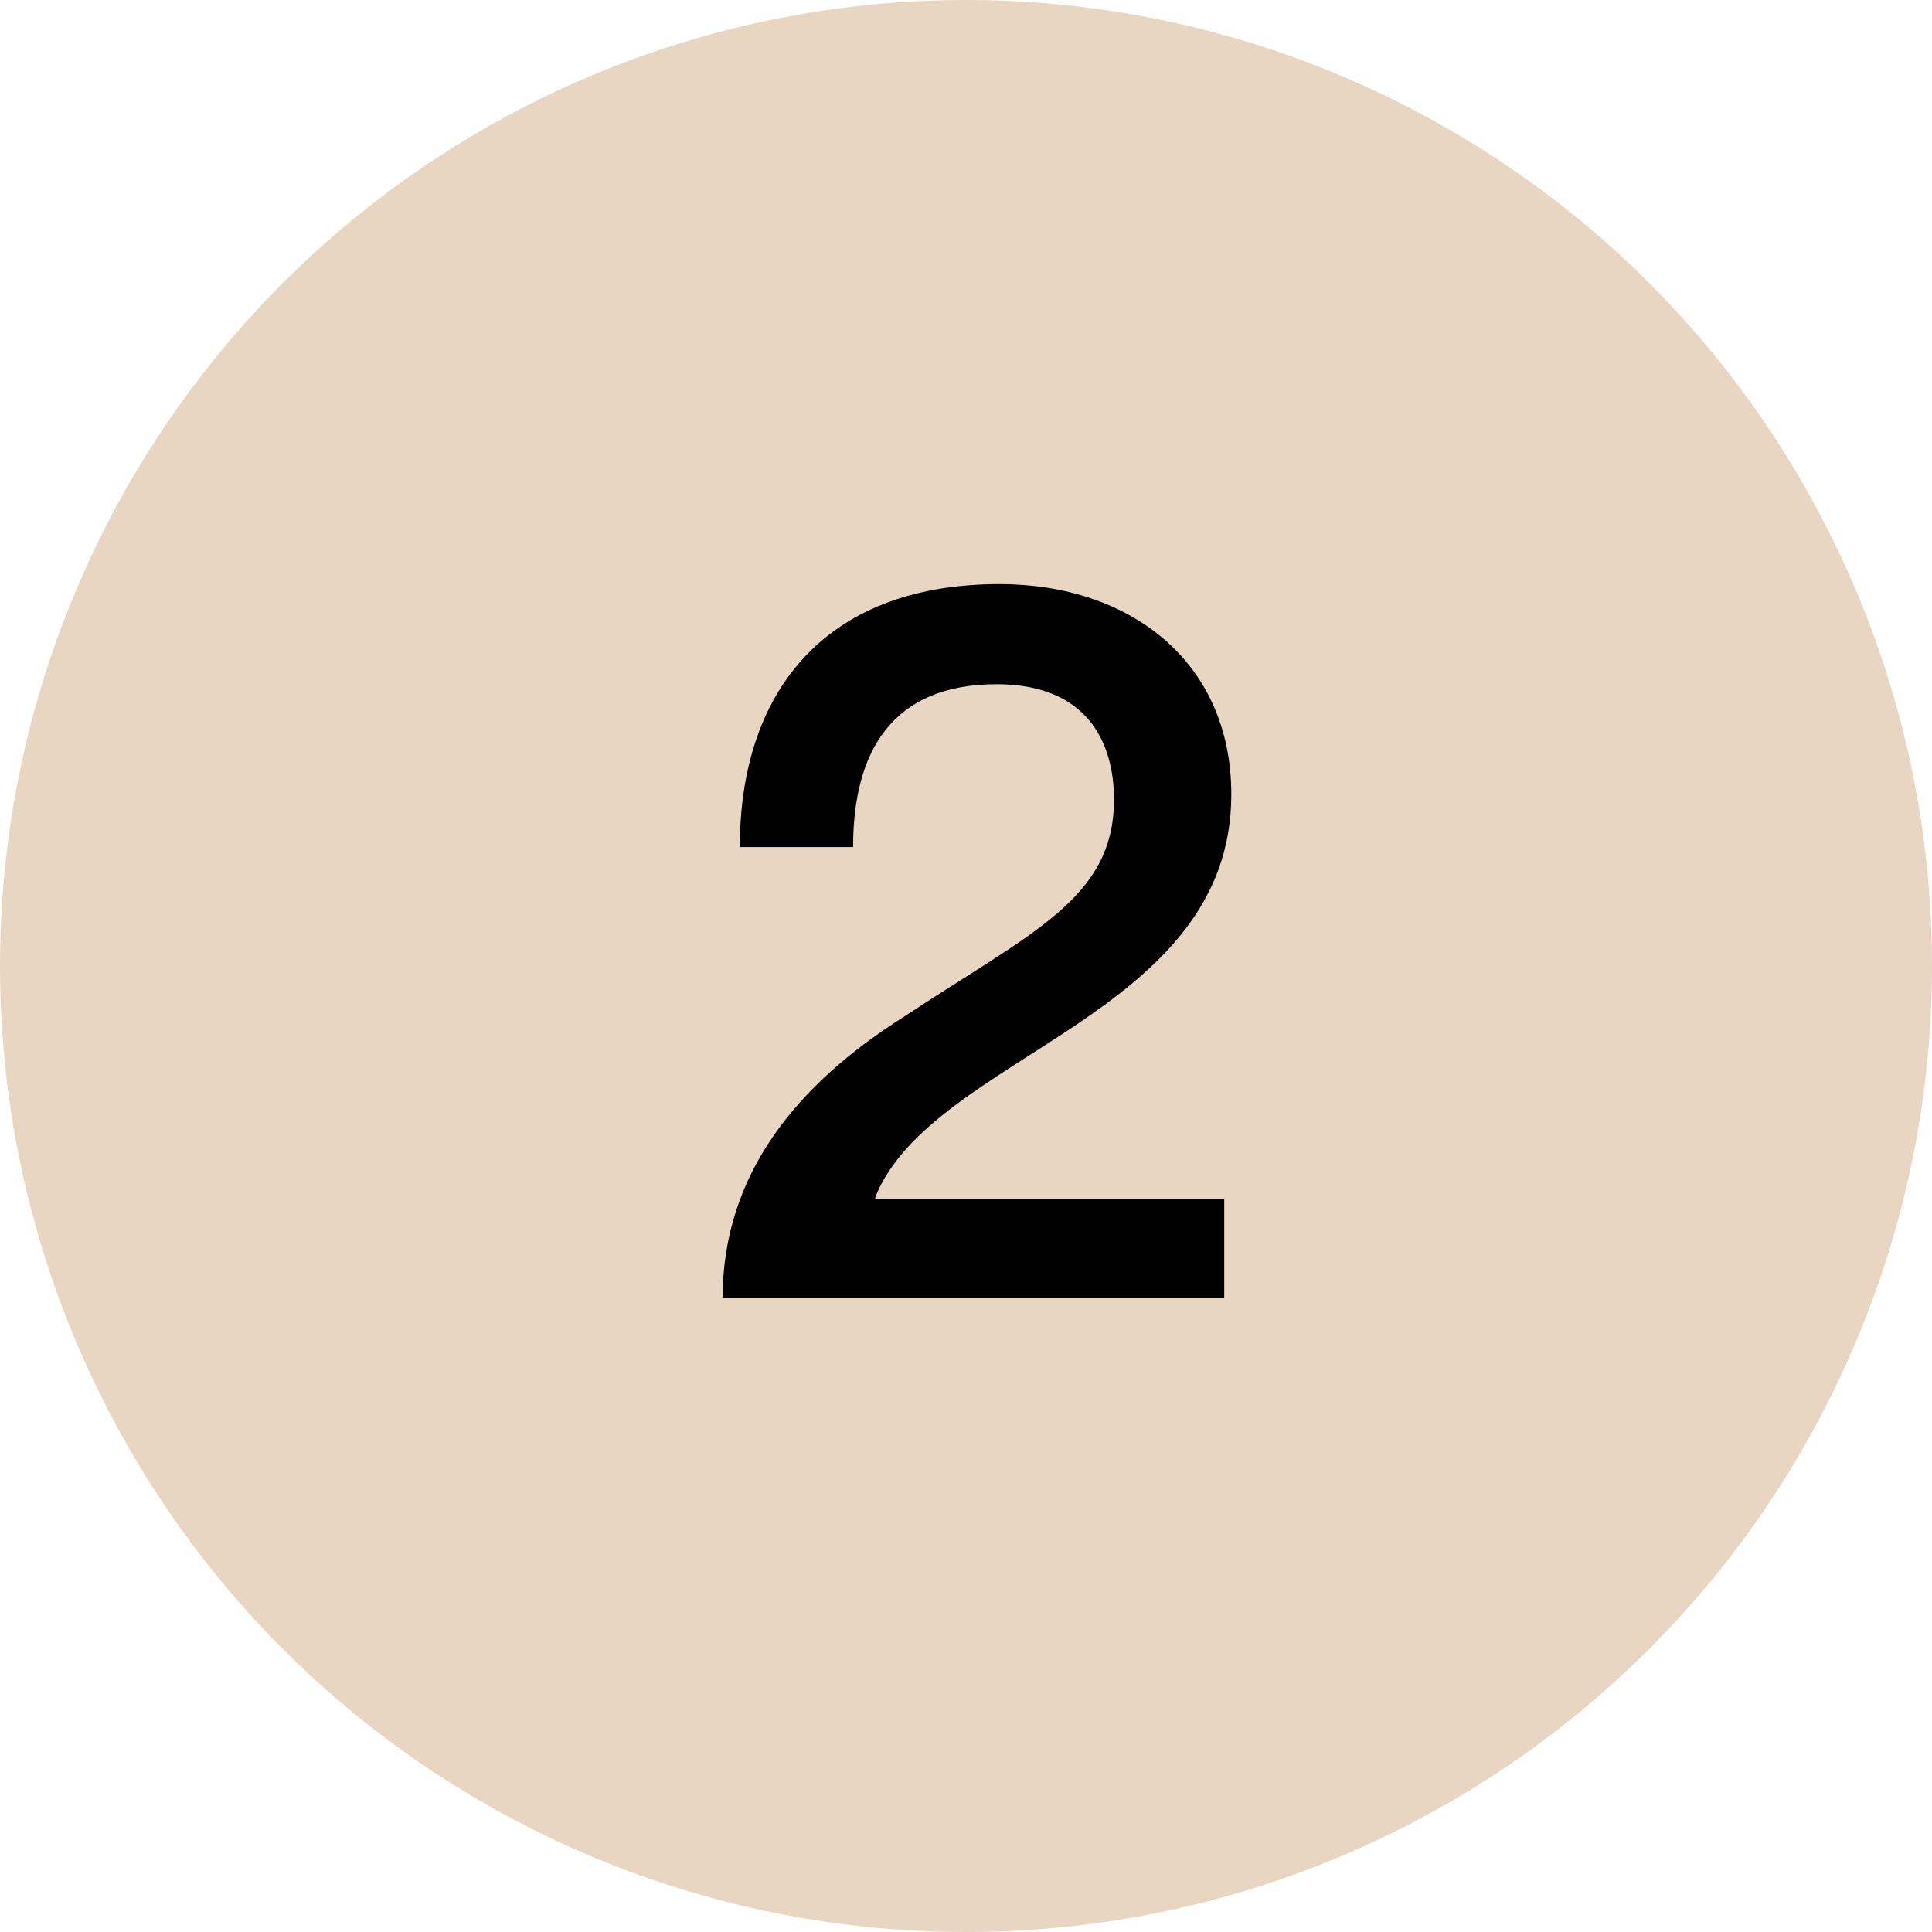
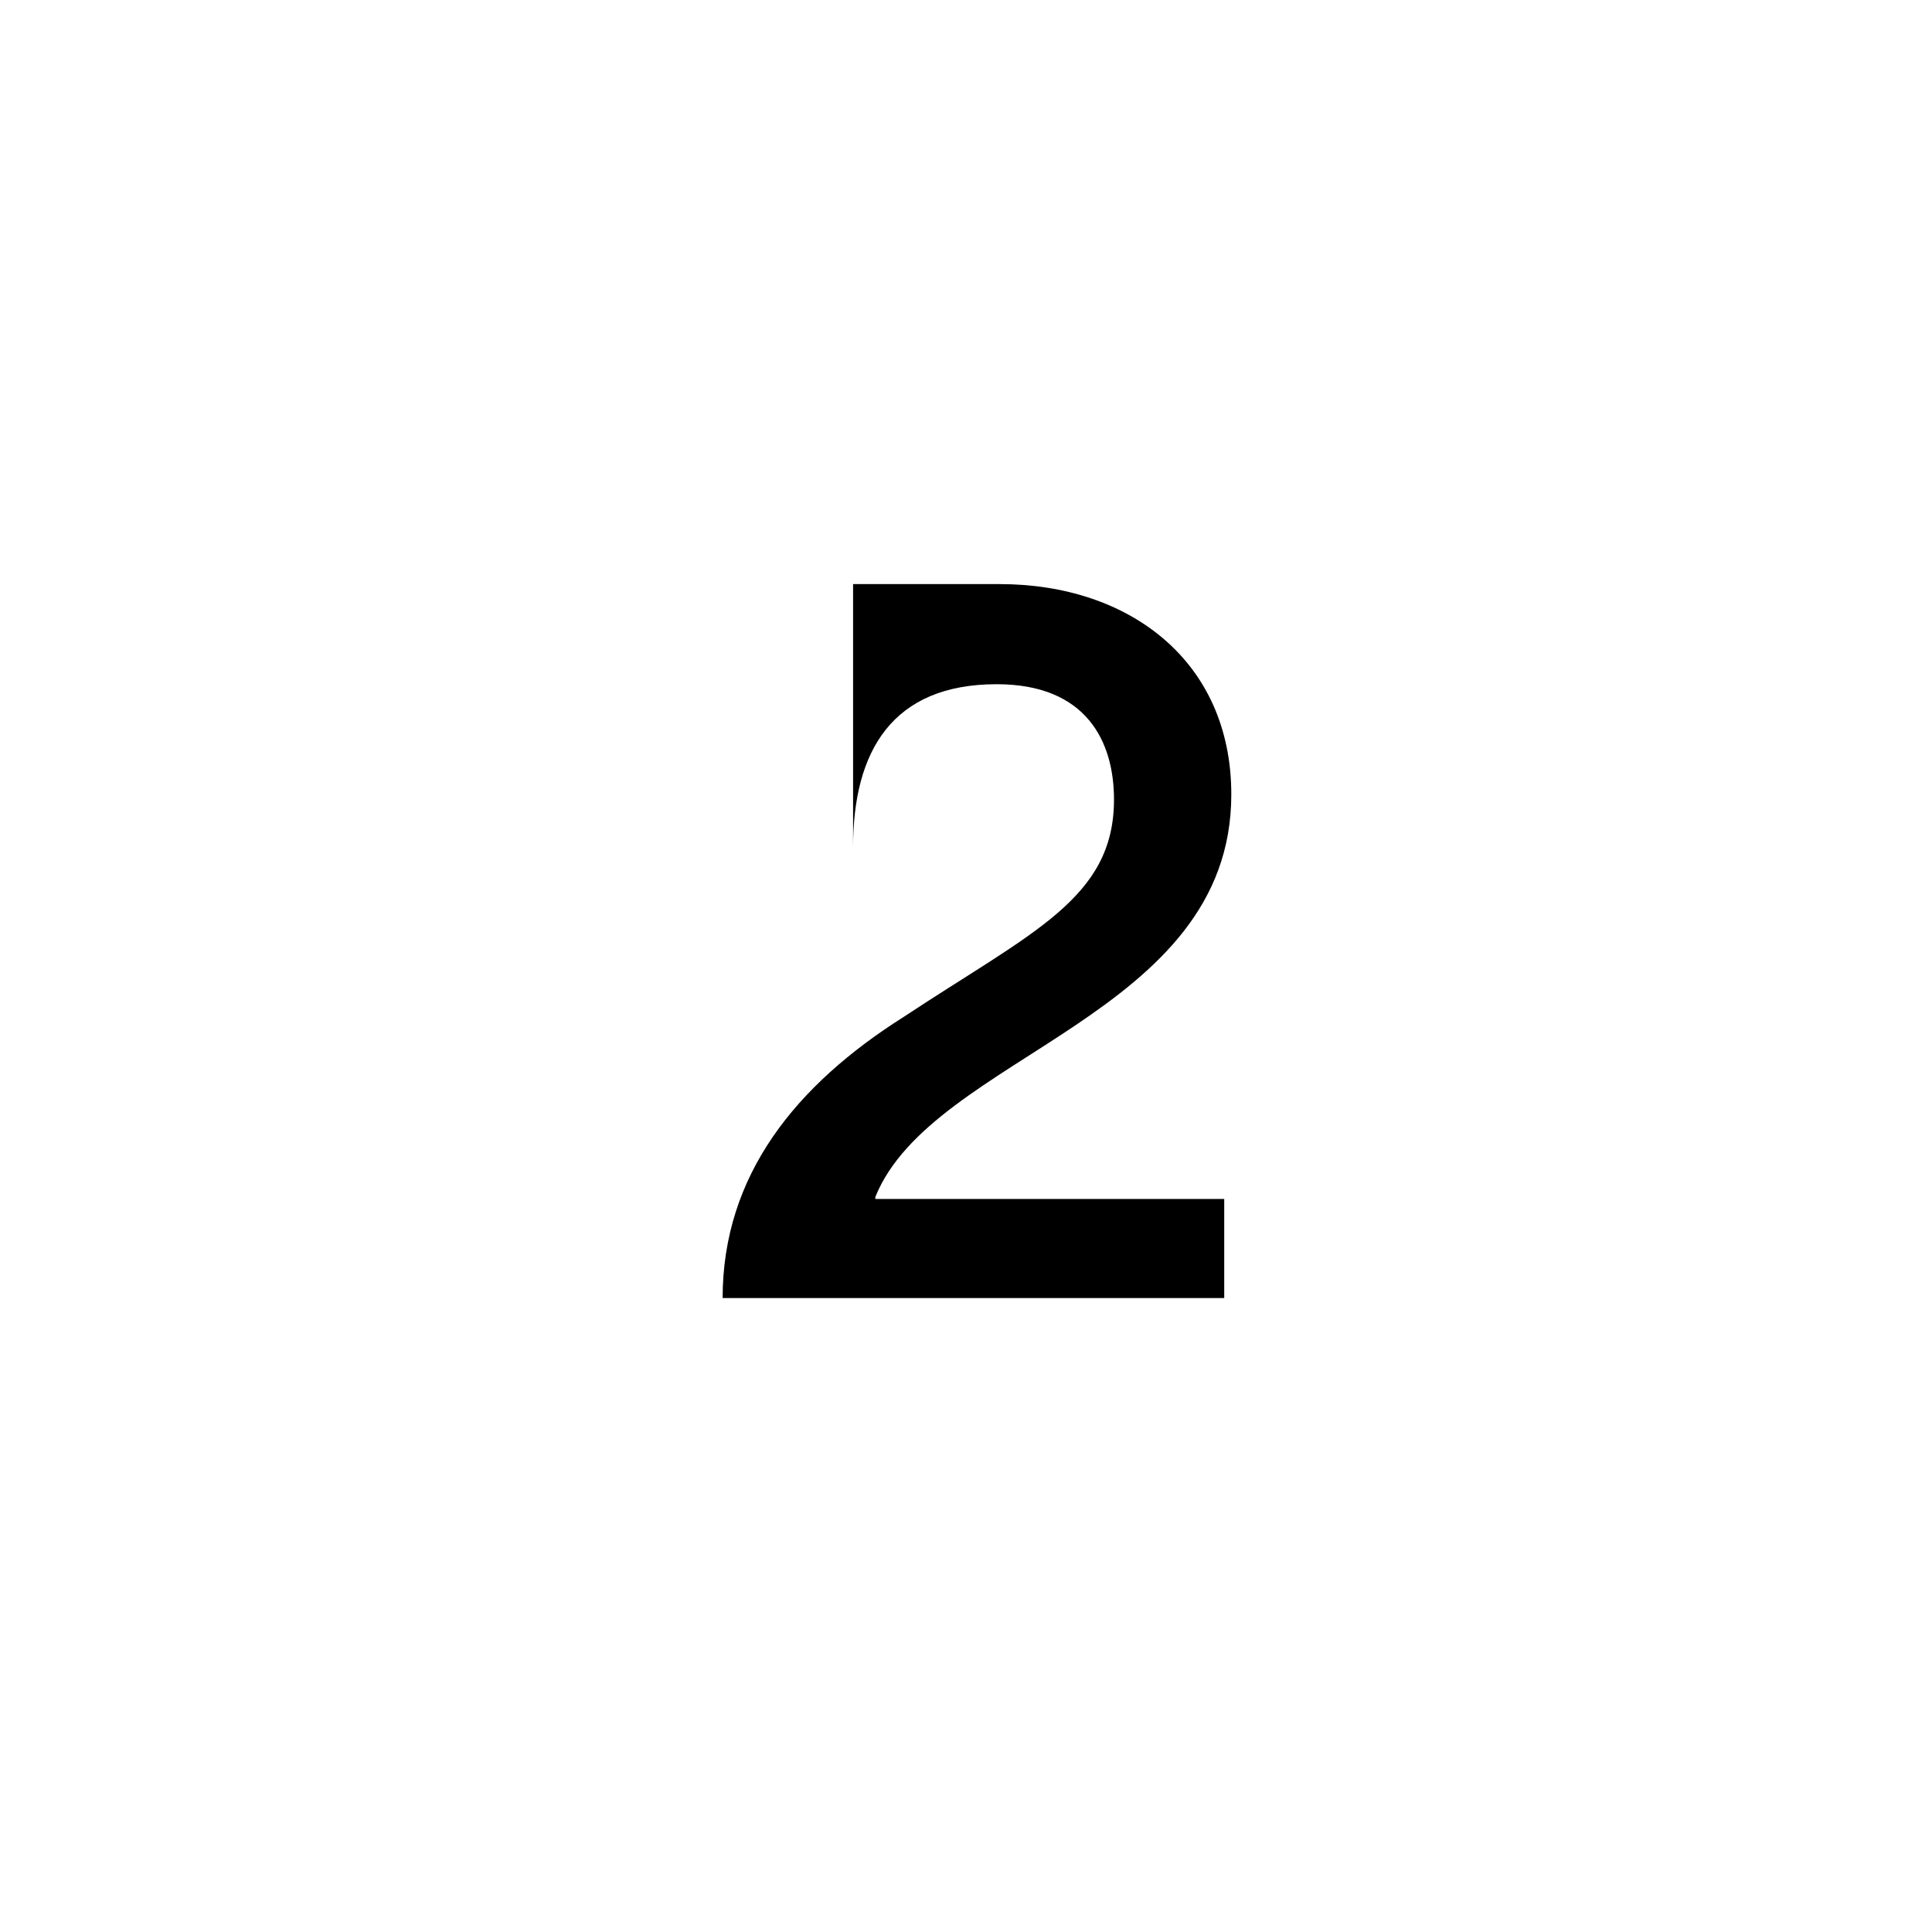
<svg xmlns="http://www.w3.org/2000/svg" width="128" height="128" viewBox="0 0 128 128" fill="none">
-   <circle cx="64" cy="64" r="64" fill="#E8D5C2" />
-   <path d="M56.519 56.118C56.519 49.753 59.132 45.331 66.033 45.331C71.996 45.331 73.805 49.15 73.805 52.969C73.805 59.535 68.378 61.746 59.869 67.374C52.767 71.863 47.876 77.826 47.876 86H81.108V79.434H57.993V79.3C61.812 69.853 81.577 67.374 81.577 52.634C81.577 43.79 74.81 38.698 66.234 38.698C54.375 38.698 49.015 46.135 49.015 56.118H56.519Z" fill="black" />
+   <path d="M56.519 56.118C56.519 49.753 59.132 45.331 66.033 45.331C71.996 45.331 73.805 49.15 73.805 52.969C73.805 59.535 68.378 61.746 59.869 67.374C52.767 71.863 47.876 77.826 47.876 86H81.108V79.434H57.993V79.3C61.812 69.853 81.577 67.374 81.577 52.634C81.577 43.79 74.81 38.698 66.234 38.698H56.519Z" fill="black" />
</svg>